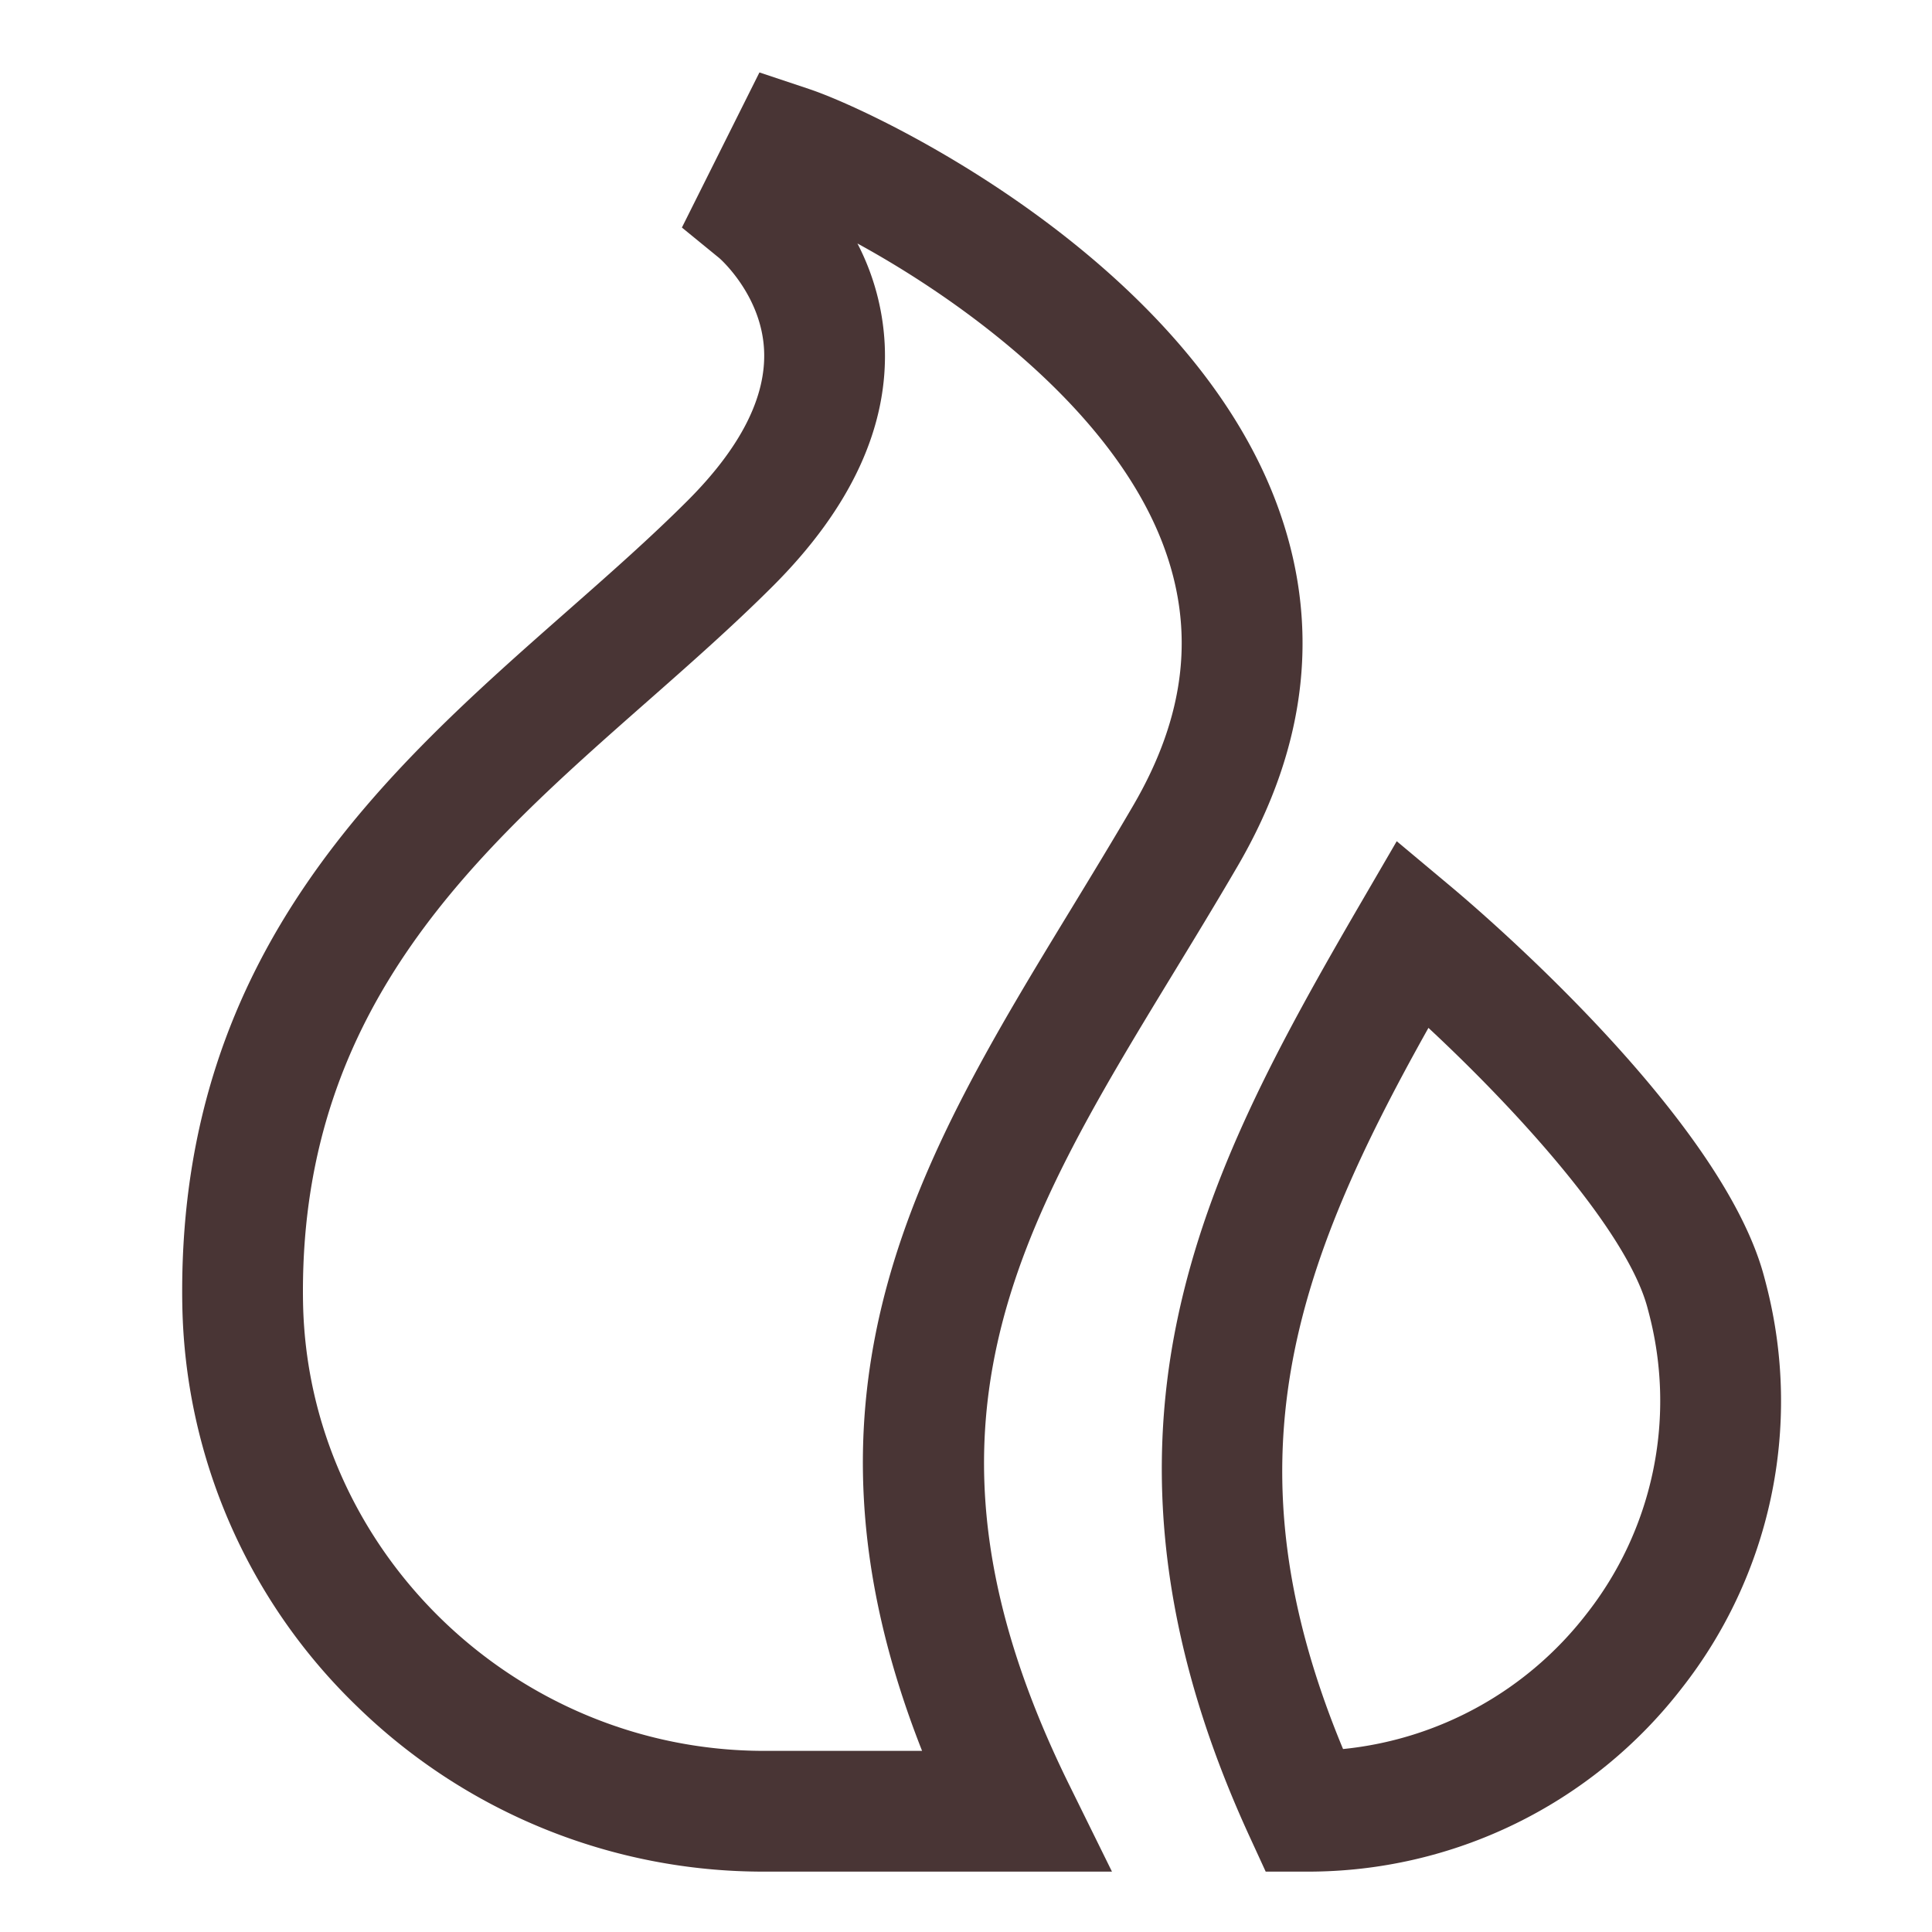
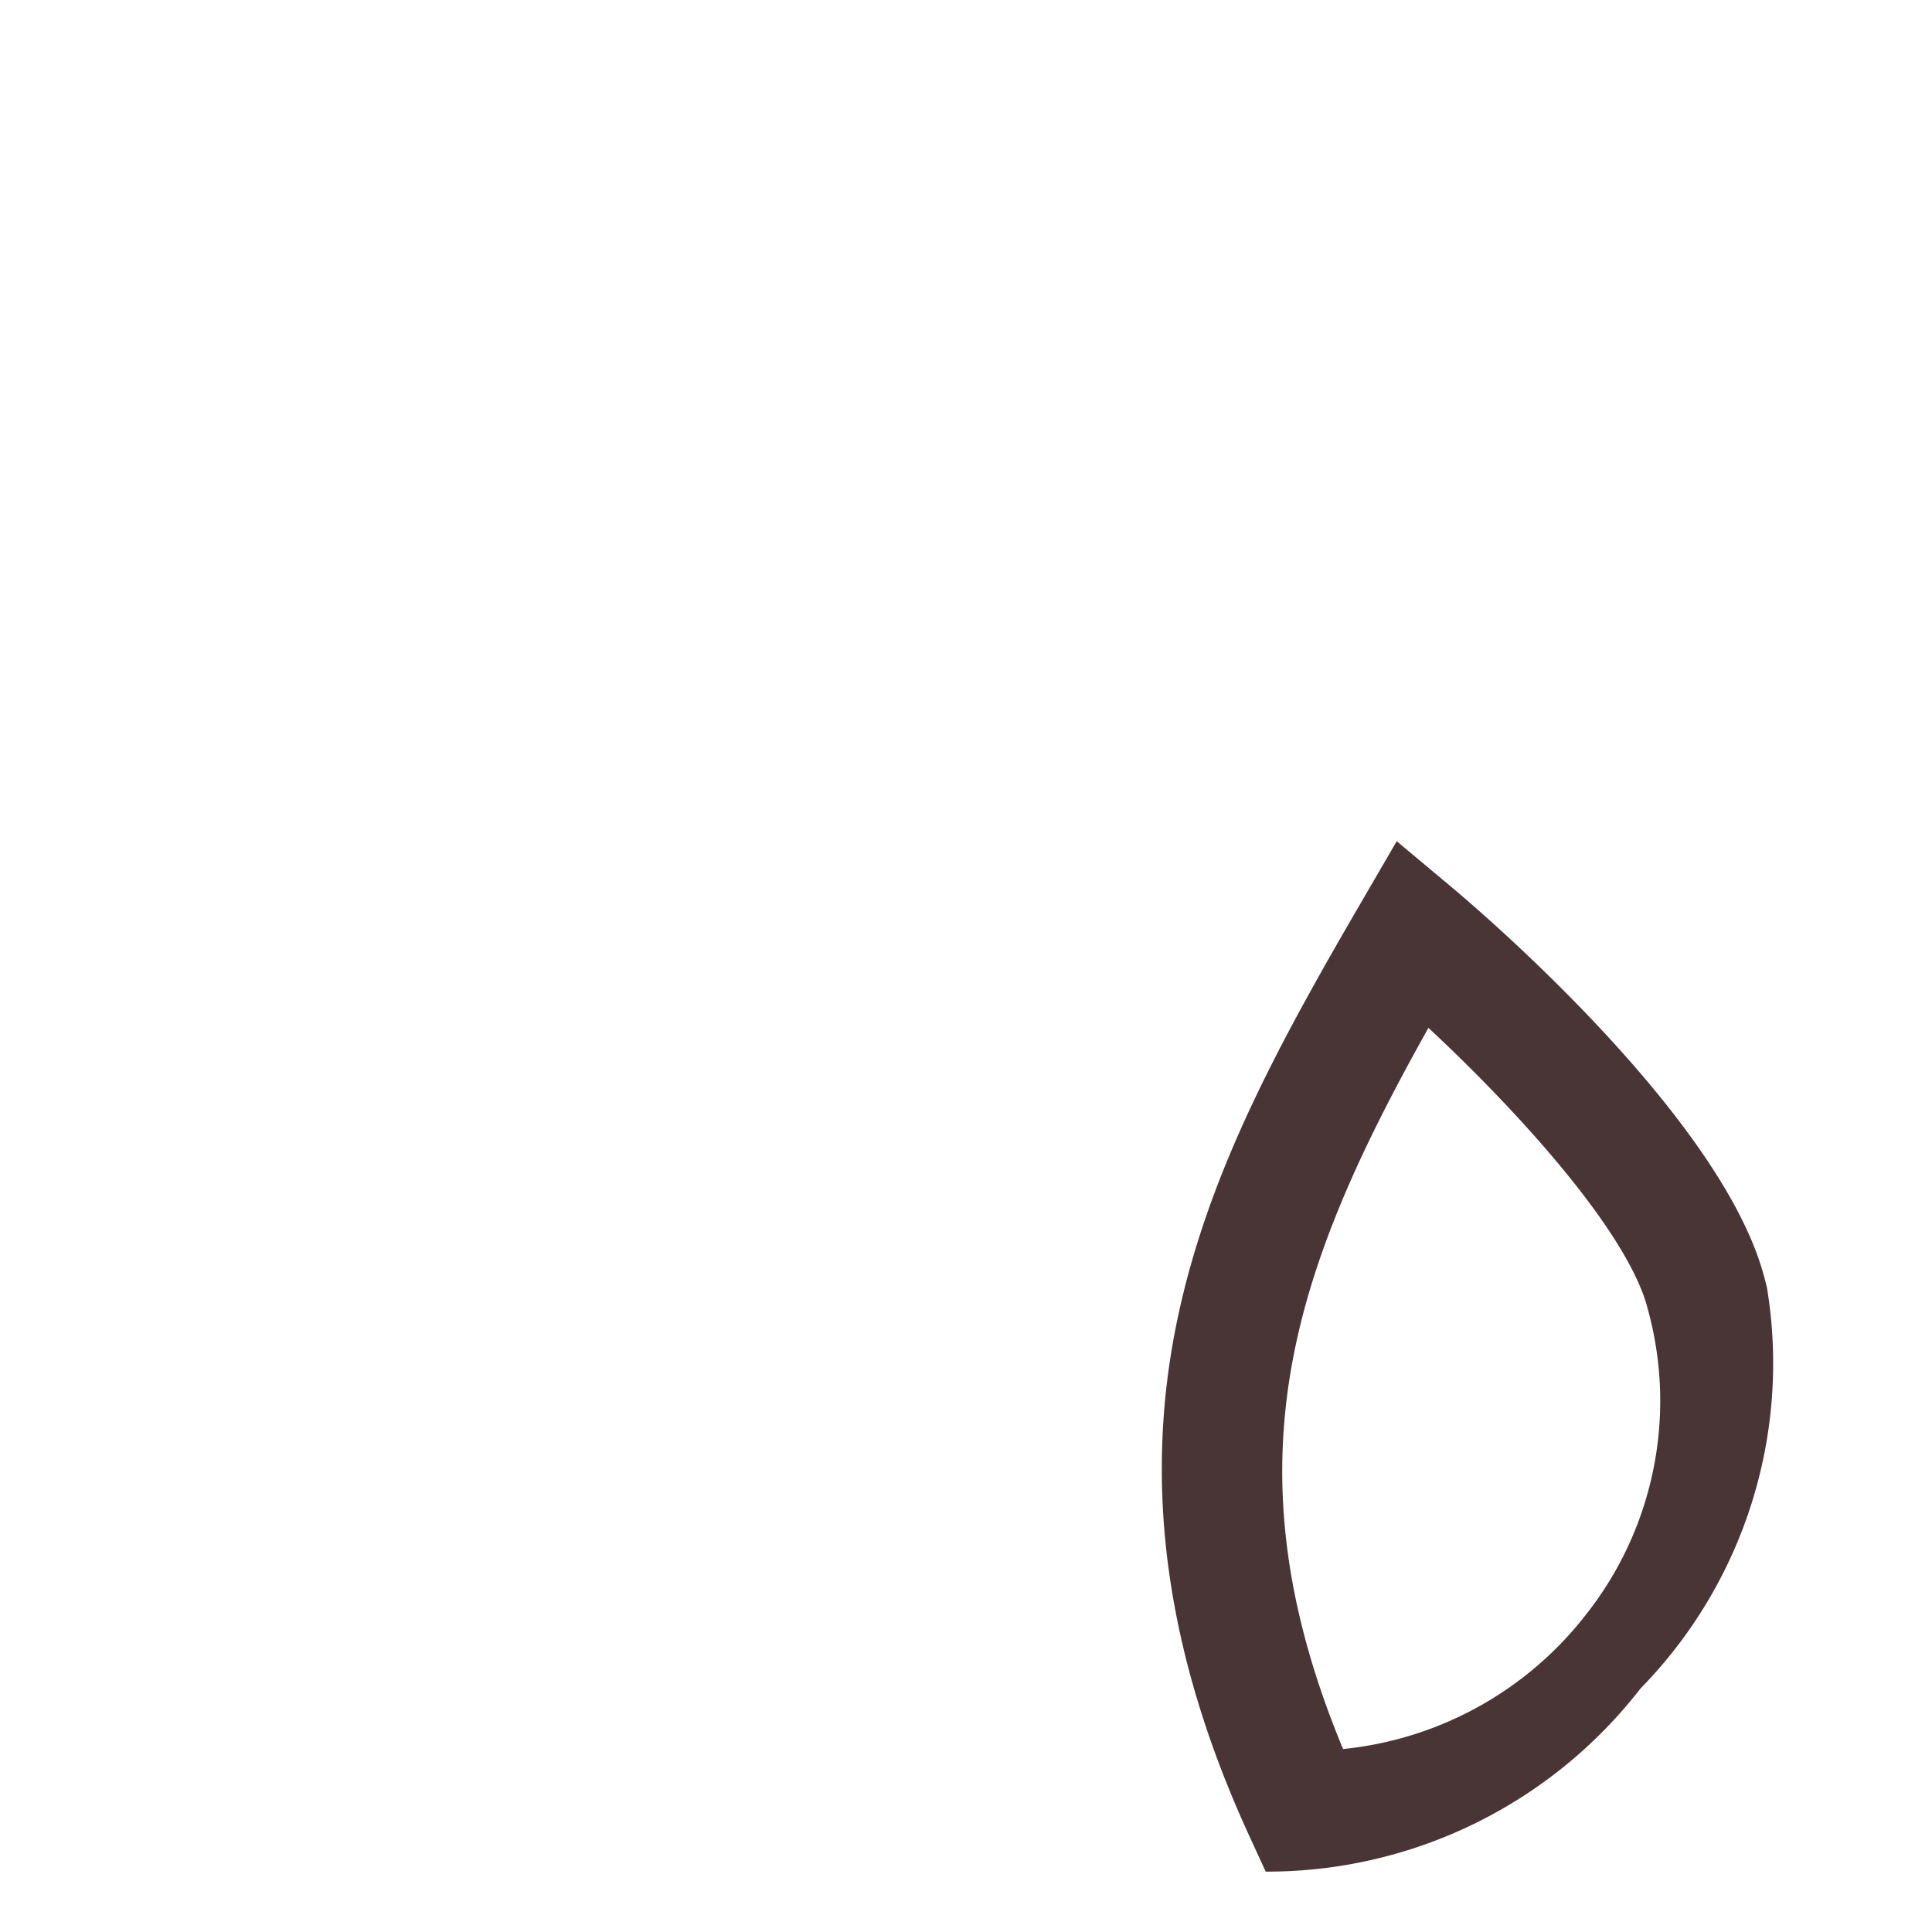
<svg xmlns="http://www.w3.org/2000/svg" fill="#493535" viewBox="0 0 512 512" height="64px" width="64px">
  <g stroke-width="0" id="SVGRepo_bgCarrier" />
  <g stroke-linejoin="round" stroke-linecap="round" id="SVGRepo_tracerCarrier" />
  <g id="SVGRepo_iconCarrier">
-     <path class="ci-primary" d="M311.145,257.6c5.5-9.032,11.185-18.371,16.8-28,18.794-32.218,22.243-64.681,10.254-96.489C314.008,68.933,233.142,29.83,214.421,23.591L201.257,19.2,180.711,60.3l9.915,8.1c.111.089,11.124,9.712,11.858,24.3.627,12.453-6.2,25.91-20.286,40-9.782,9.781-20.518,19.239-31.885,29.251C102.487,204.069,48.28,251.82,48.28,342.154q0,1.861.035,3.7a151.362,151.362,0,0,0,46.444,106.49A154.177,154.177,0,0,0,202.583,496h92.1l-11.369-23.072C237.121,379.177,269.788,325.525,311.145,257.6ZM202.583,464c-66.2,0-121.05-53.267-122.274-118.739q-.028-1.546-.029-3.107c0-75.878,46.356-116.713,91.186-156.2,11.239-9.9,22.862-20.138,33.359-30.637,20.754-20.753,30.719-42.365,29.619-64.232a64.963,64.963,0,0,0-7.214-26.56c27.84,15.211,67.523,44.053,81.027,79.877,8.544,22.665,5.943,45.26-7.951,69.079-5.465,9.369-11.072,18.576-16.493,27.481C244.132,306.131,206.49,367.943,244.361,464Z" fill="#493535" />
-     <path class="ci-primary" d="M468.243,341.129q-.4-1.586-.834-3.185c-11.546-42.332-75.457-96.762-82.706-102.829l-14.557-12.182L360.6,239.341c-21.753,37.4-40.421,71.512-48.559,110.212-9.279,44.134-3.033,88.989,19.1,137.13L335.422,496H346.3a125.168,125.168,0,0,0,99.3-48.5A123.175,123.175,0,0,0,468.243,341.129Zm-47.88,86.683a93.3,93.3,0,0,1-64.44,35.7c-31.541-75.9-12.931-127.635,22.63-191.114,23.642,21.994,52.455,53.69,57.983,73.961q.349,1.283.669,2.554A91.372,91.372,0,0,1,420.363,427.812Z" fill="#493535" />
+     <path class="ci-primary" d="M468.243,341.129q-.4-1.586-.834-3.185c-11.546-42.332-75.457-96.762-82.706-102.829l-14.557-12.182L360.6,239.341c-21.753,37.4-40.421,71.512-48.559,110.212-9.279,44.134-3.033,88.989,19.1,137.13L335.422,496a125.168,125.168,0,0,0,99.3-48.5A123.175,123.175,0,0,0,468.243,341.129Zm-47.88,86.683a93.3,93.3,0,0,1-64.44,35.7c-31.541-75.9-12.931-127.635,22.63-191.114,23.642,21.994,52.455,53.69,57.983,73.961q.349,1.283.669,2.554A91.372,91.372,0,0,1,420.363,427.812Z" fill="#493535" />
  </g>
</svg>